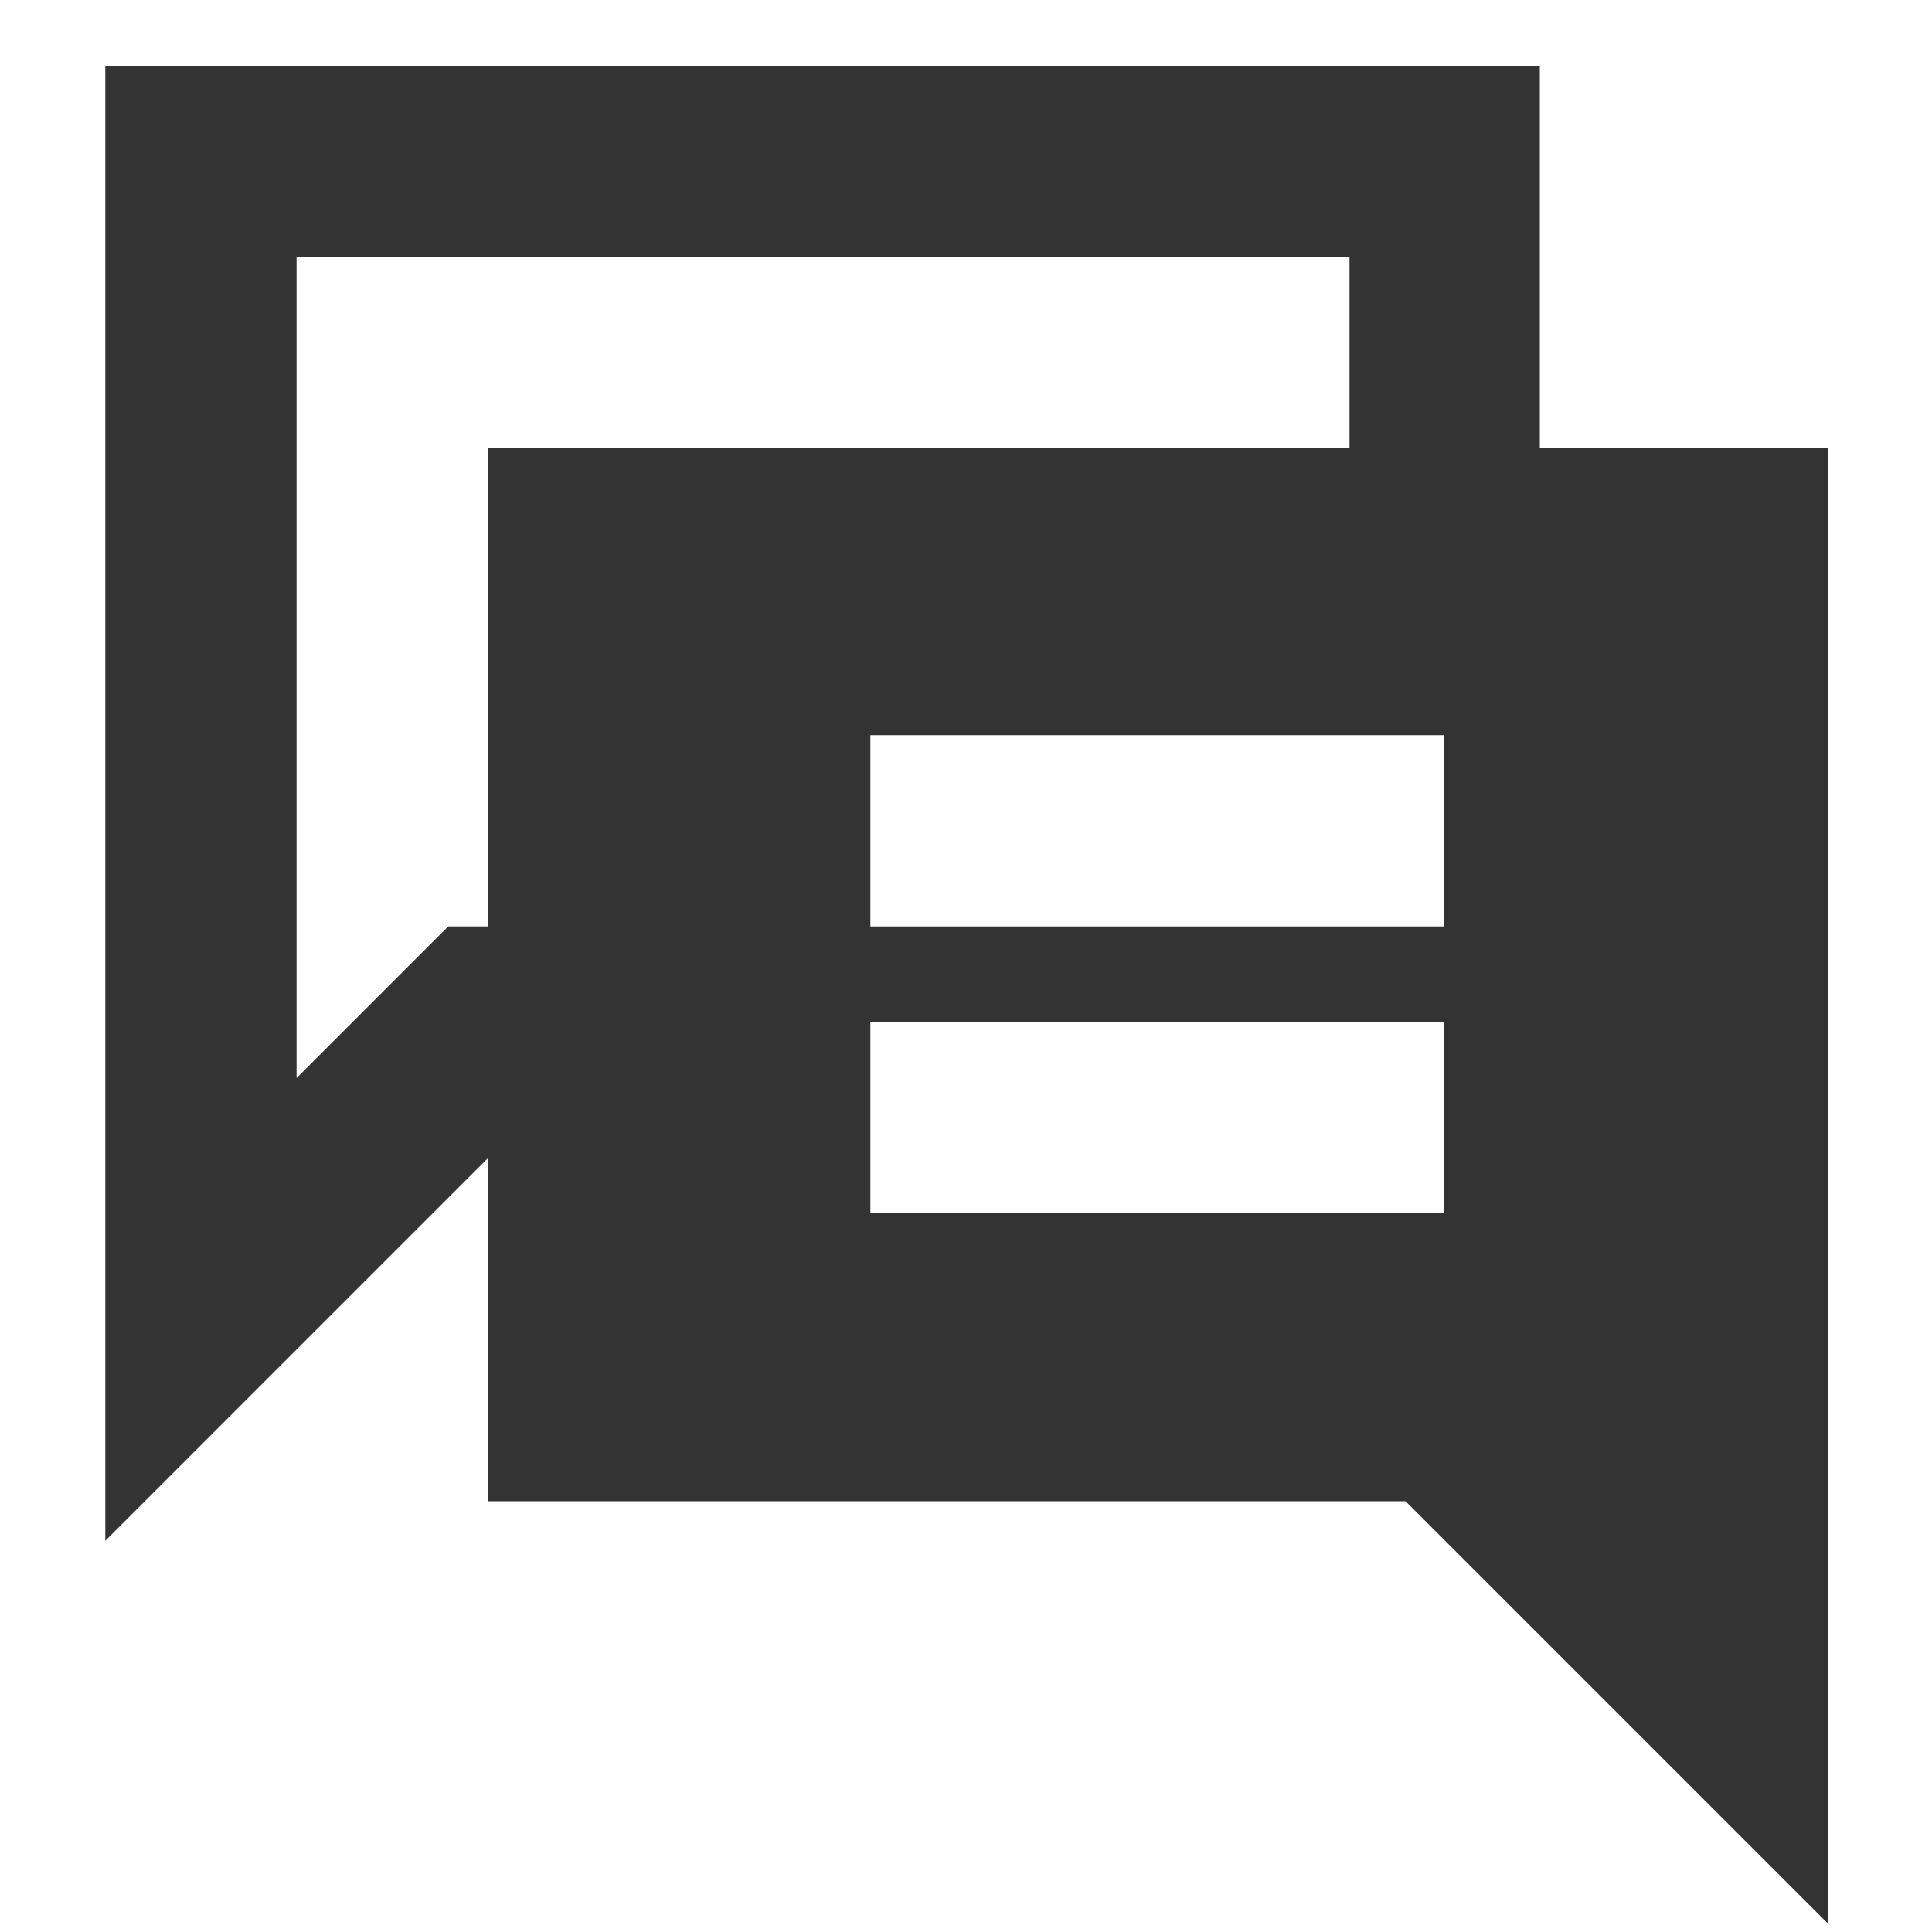
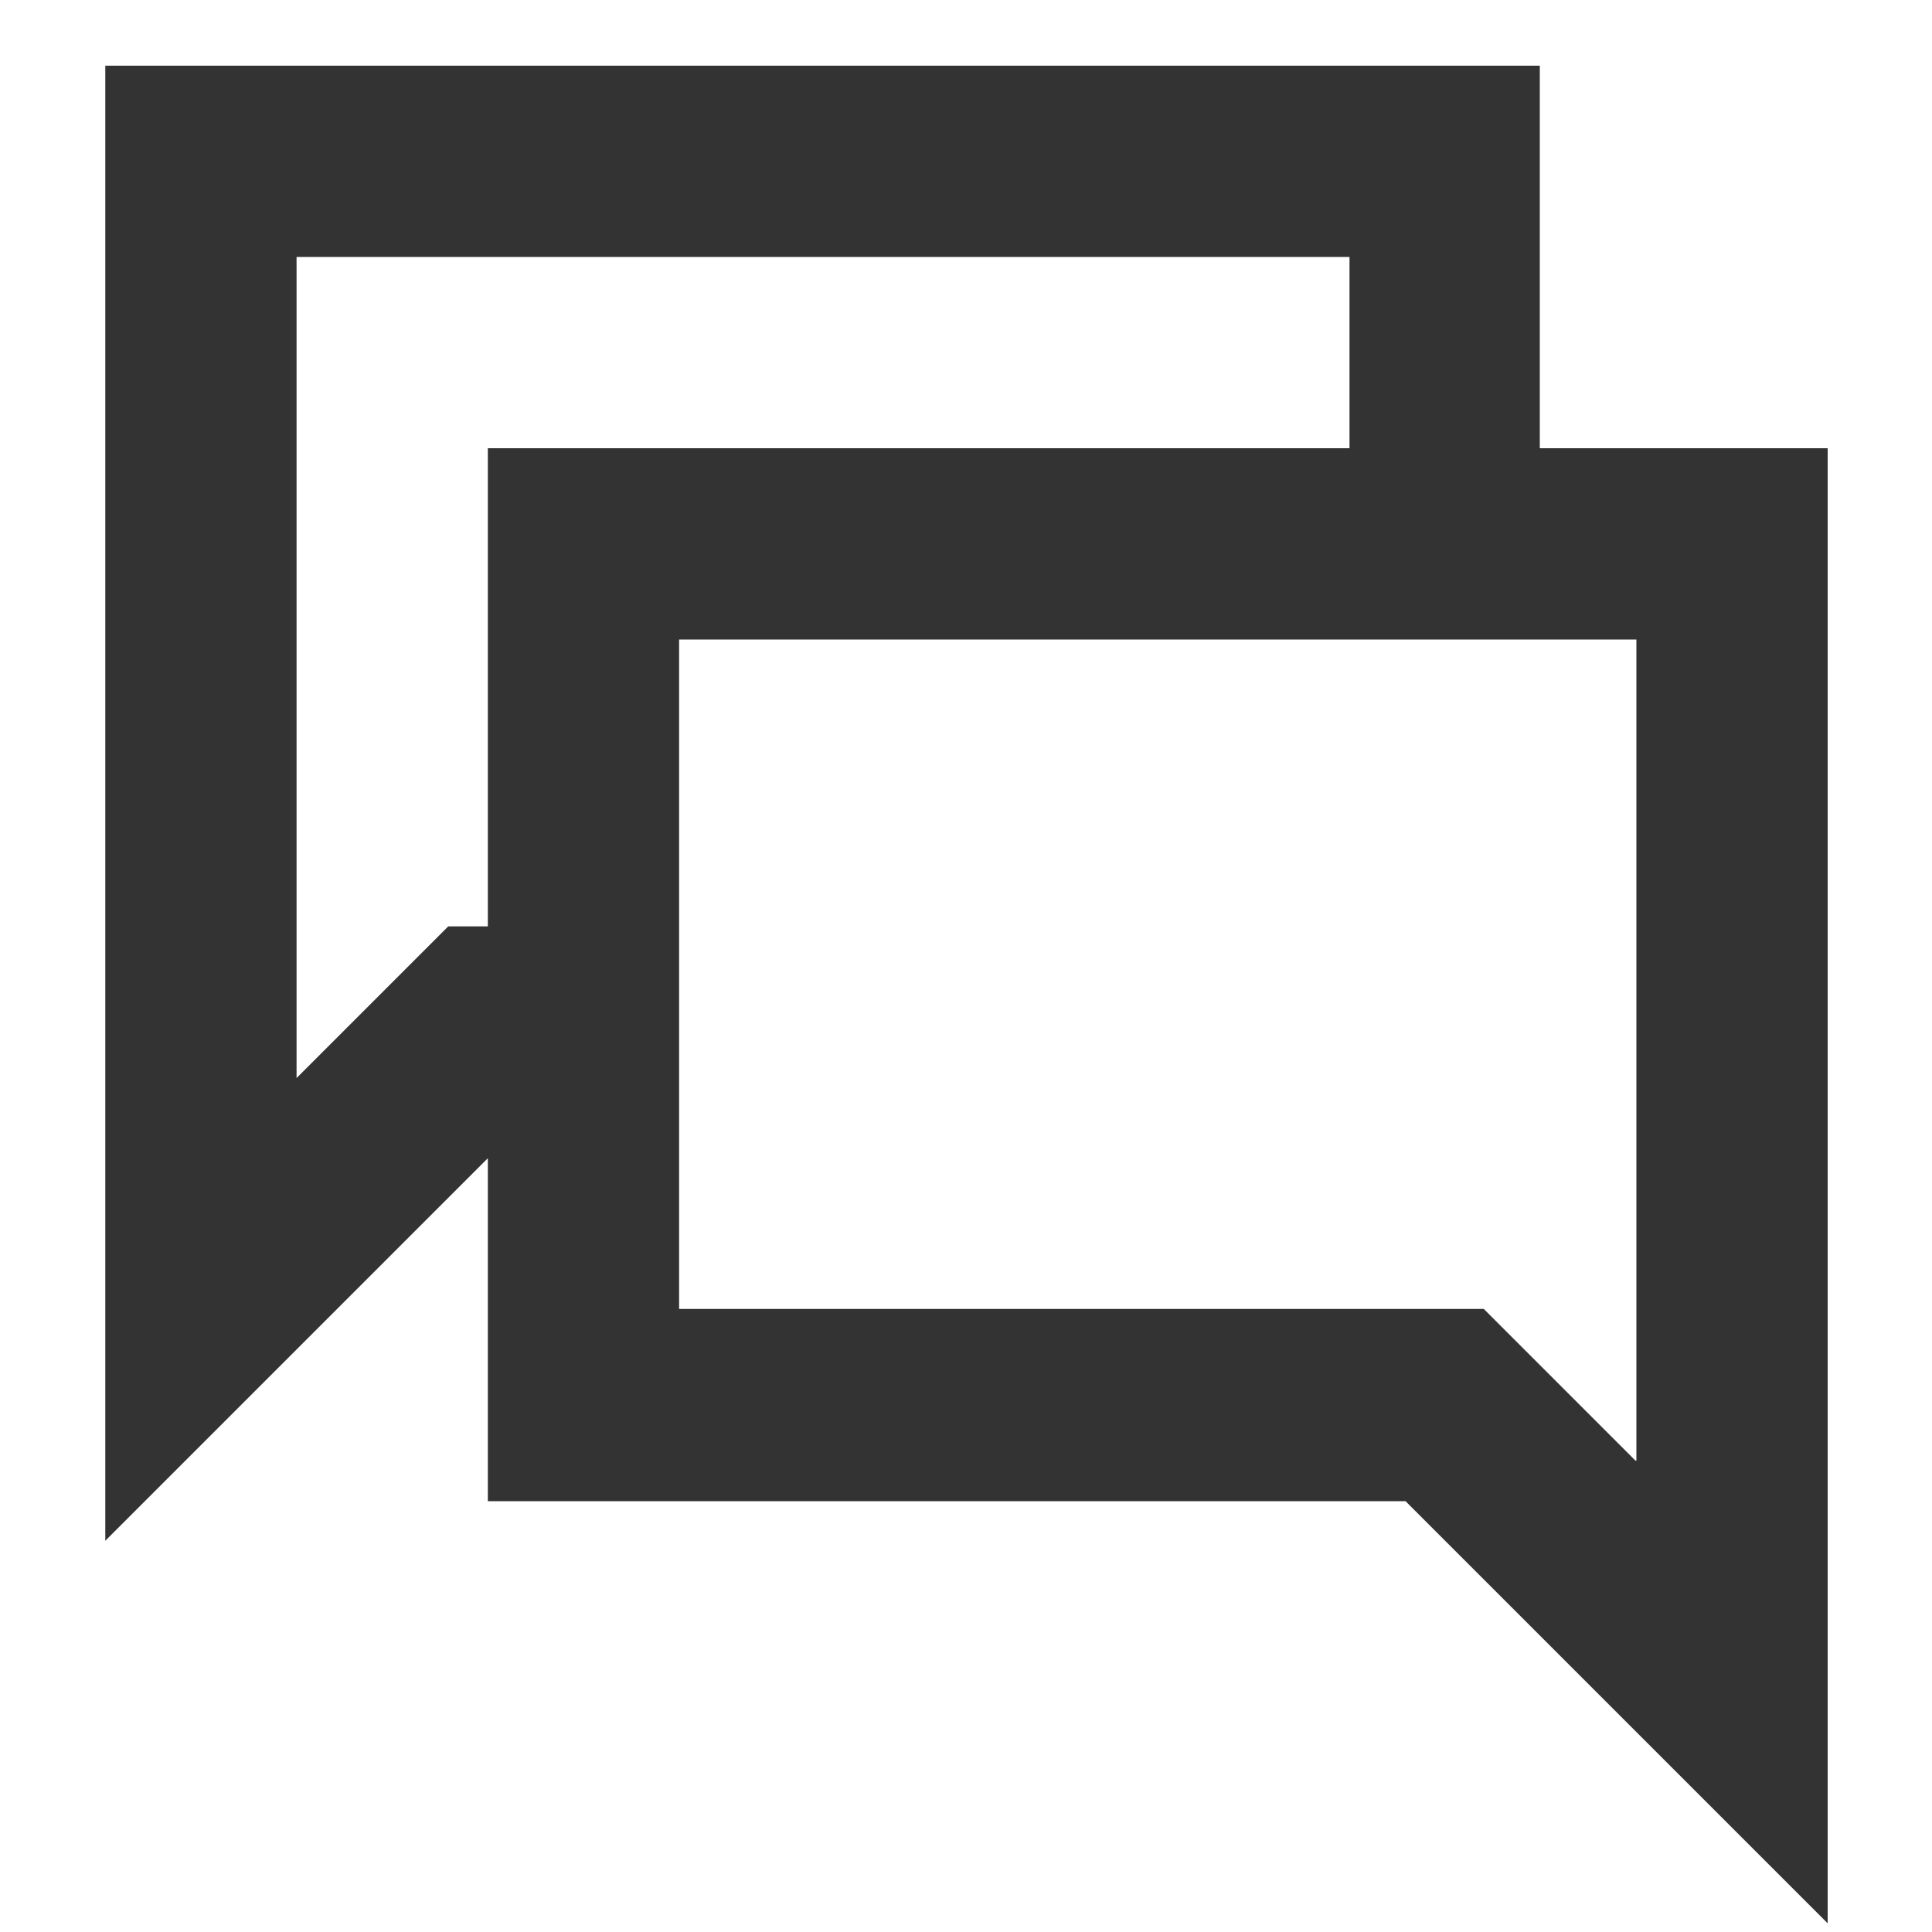
<svg xmlns="http://www.w3.org/2000/svg" fill="#333" version="1.1" id="Layer_1" x="0px" y="0px" viewBox="0 0 200 200" style="enable-background:new 0 0 200 200;" xml:space="preserve">
  <g>
-     <path d="M66.6,60.8v90.4h110.1V60.8H66.6z M90.1,125.6v-19.8h59.4v19.8H90.1z M149.5,95.9H90.1V76.1h59.4V95.9z" />
    <path d="M159.4,46.4V6.8H10.9v152.7l39.6-39.6v35.5h95l43.7,43.7V46.4H159.4z M50.5,95.9h-4.1l-15.7,15.7v-85h109v19.8H50.5V95.9z    M169.3,151.2l-15.7-15.7H70.3V66.2h99.1v85H169.3z" />
  </g>
</svg>